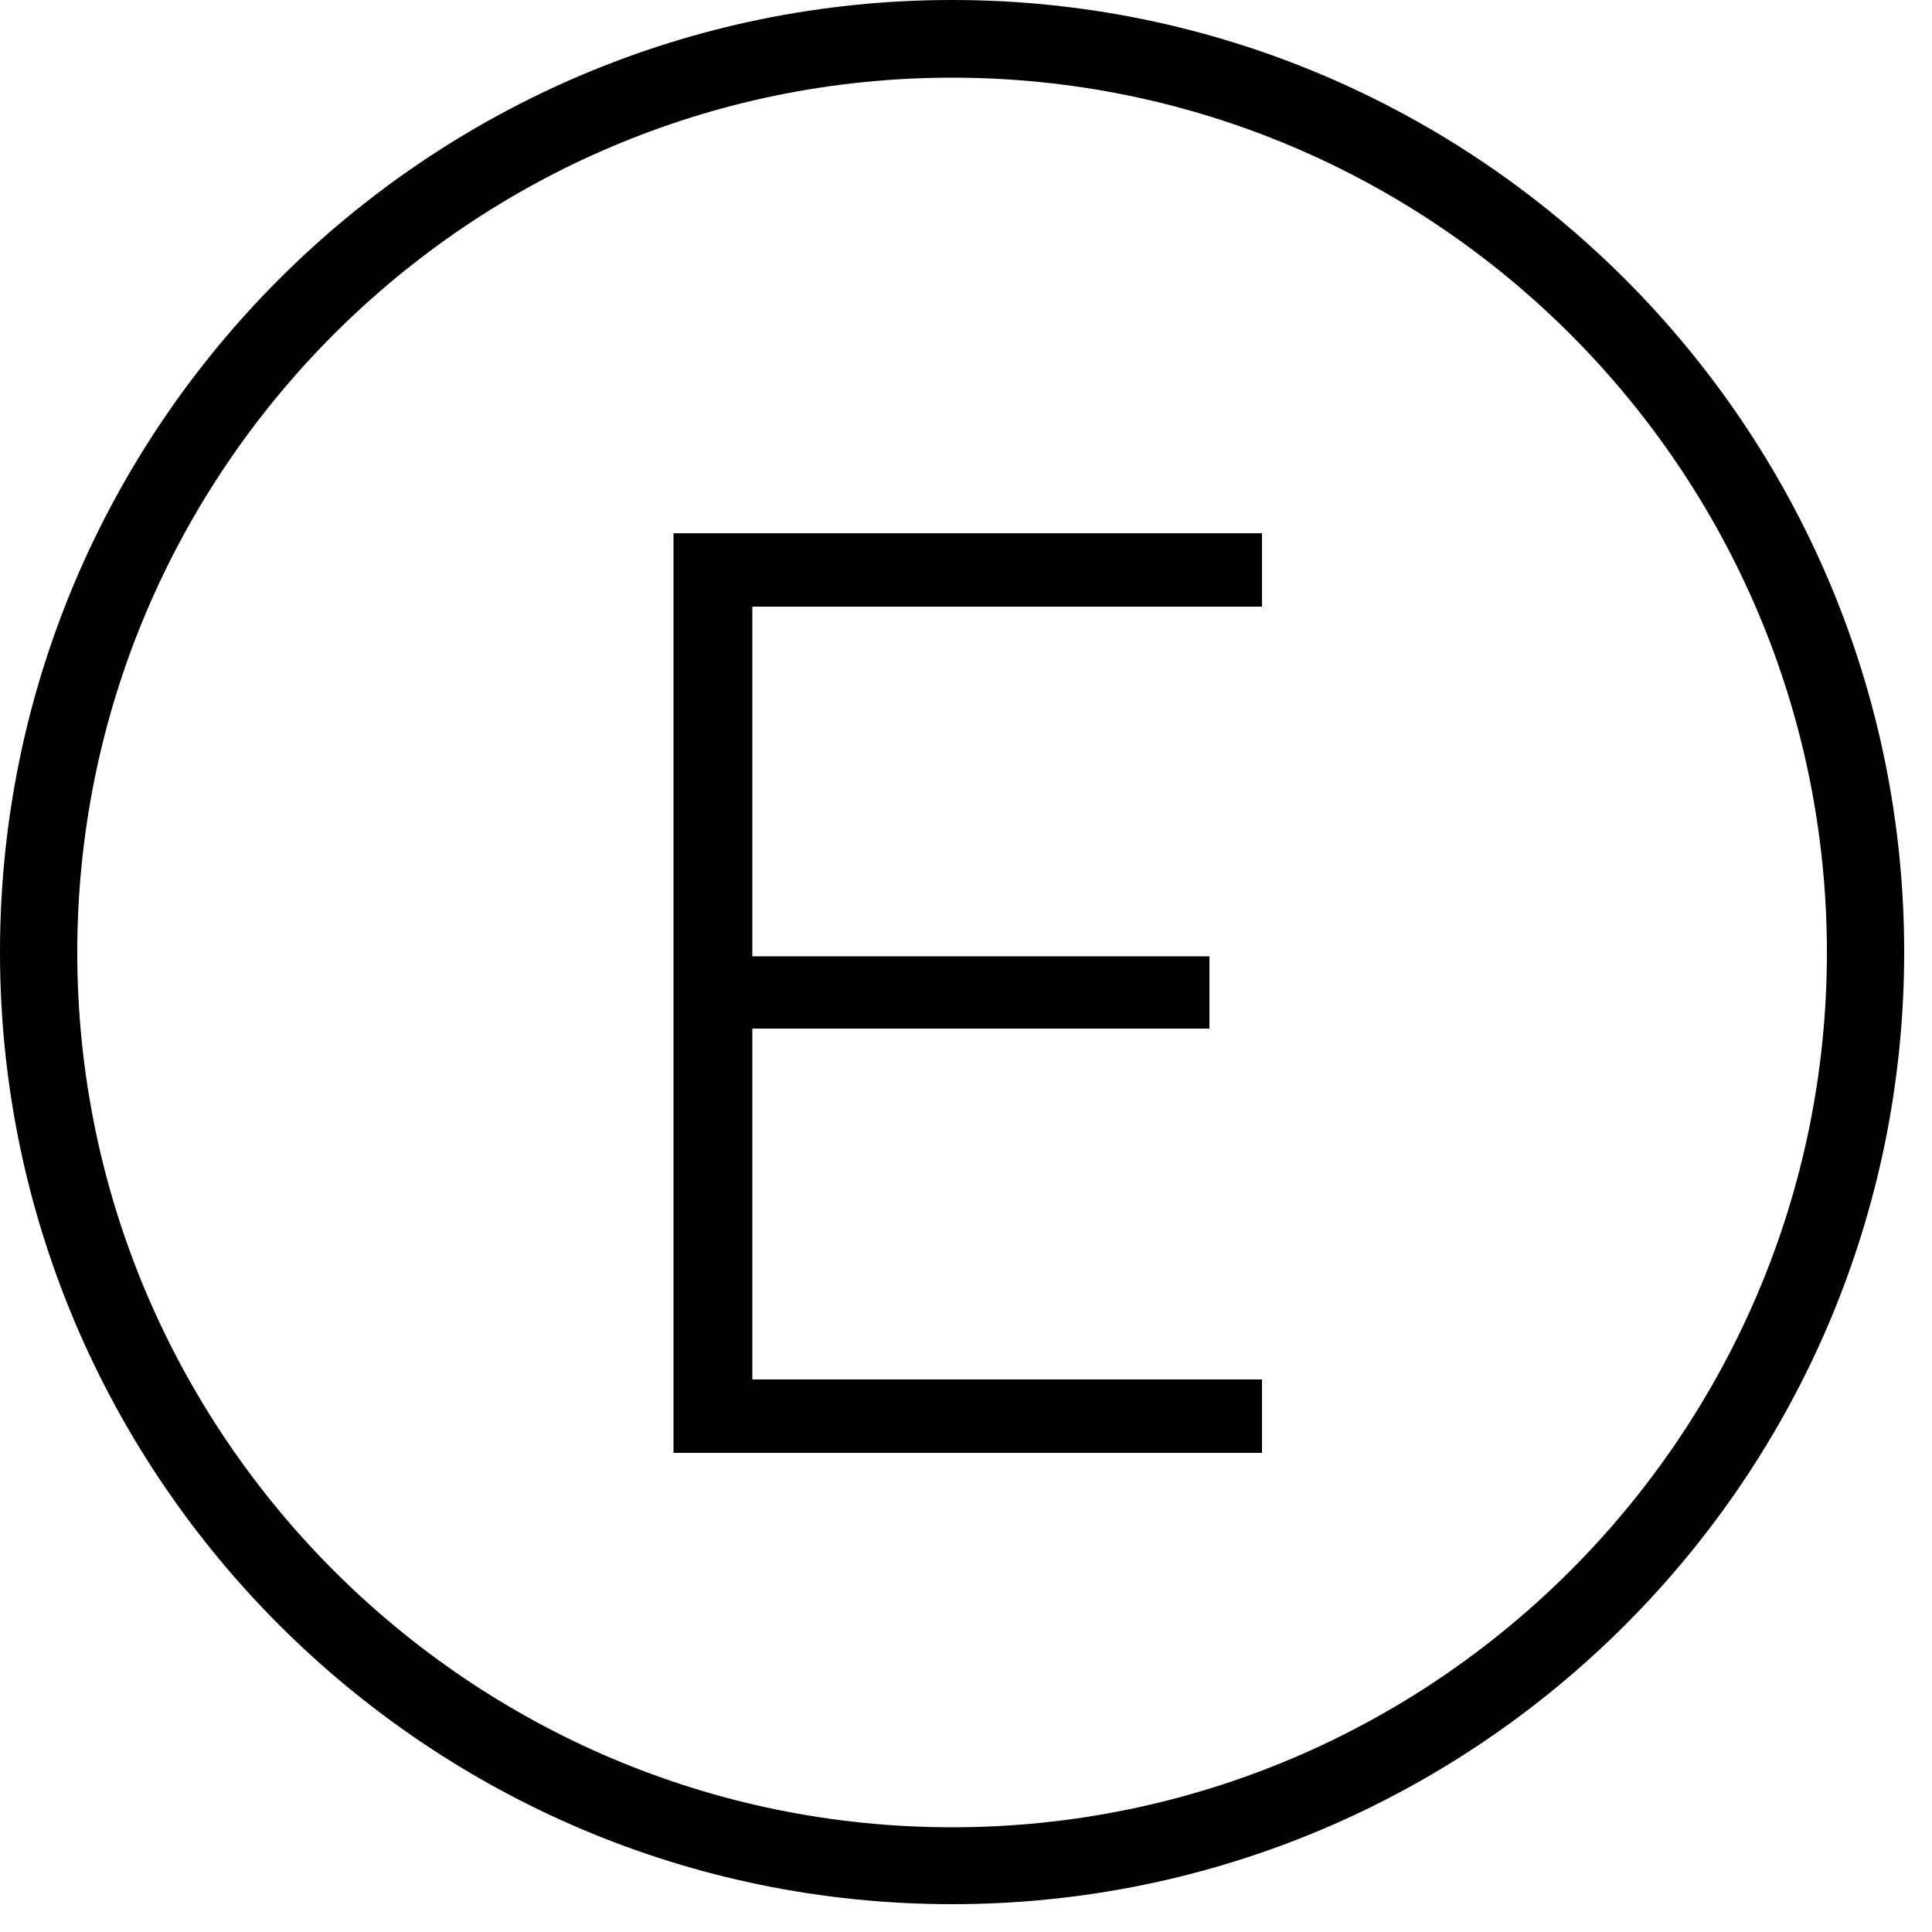
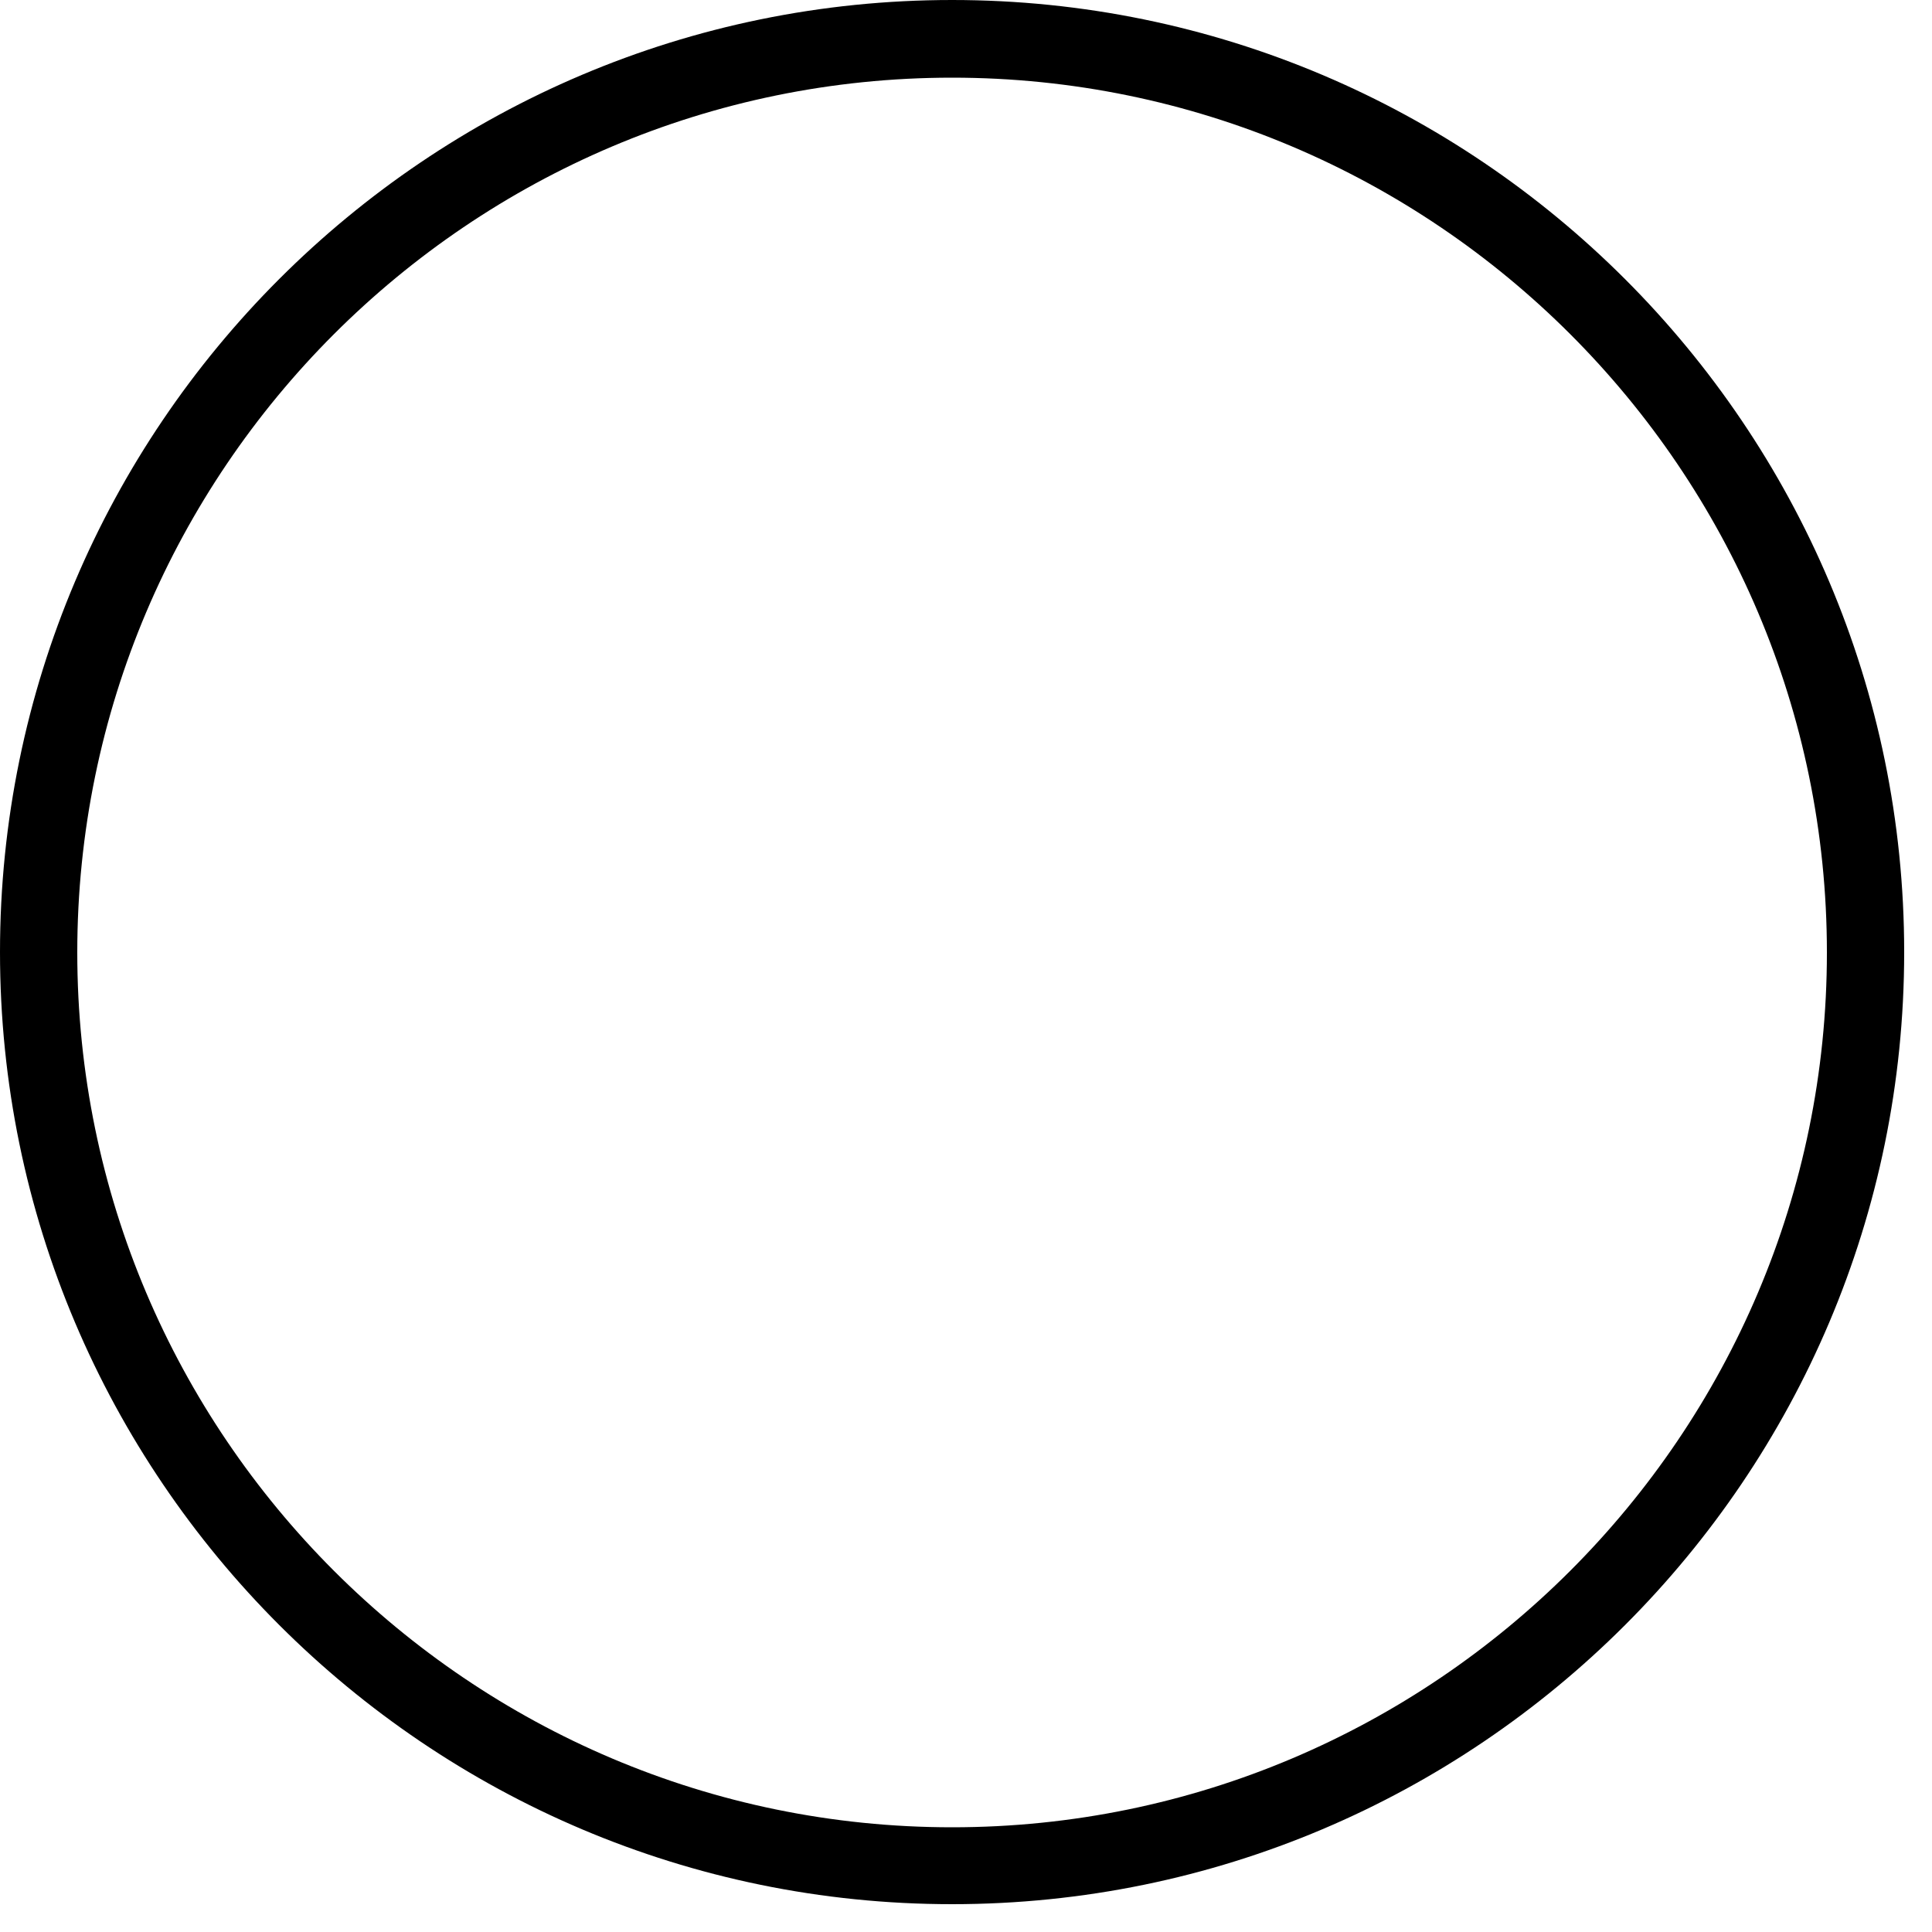
<svg xmlns="http://www.w3.org/2000/svg" fill="none" viewBox="0 0 50 50" height="508" width="508">
  <path fill="black" d="M24.64 49.28C11.06 49.28 0 38.23 0 24.64C0 11.05 11.05 0 24.64 0C38.23 0 49.28 11.05 49.28 24.64C49.28 38.23 38.23 49.28 24.64 49.28ZM24.64 2.01C12.16 2.01 2 12.17 2 24.65C2 37.13 12.16 47.29 24.64 47.29C37.12 47.29 47.28 37.13 47.28 24.65C47.28 12.17 37.12 2.01 24.64 2.01Z" />
-   <path fill="black" d="M19.47 15.71V24.75H31.3V26.62H19.47V35.7H32.66V37.6H17.43V13.8H32.66V15.7H19.47V15.71Z" />
</svg>